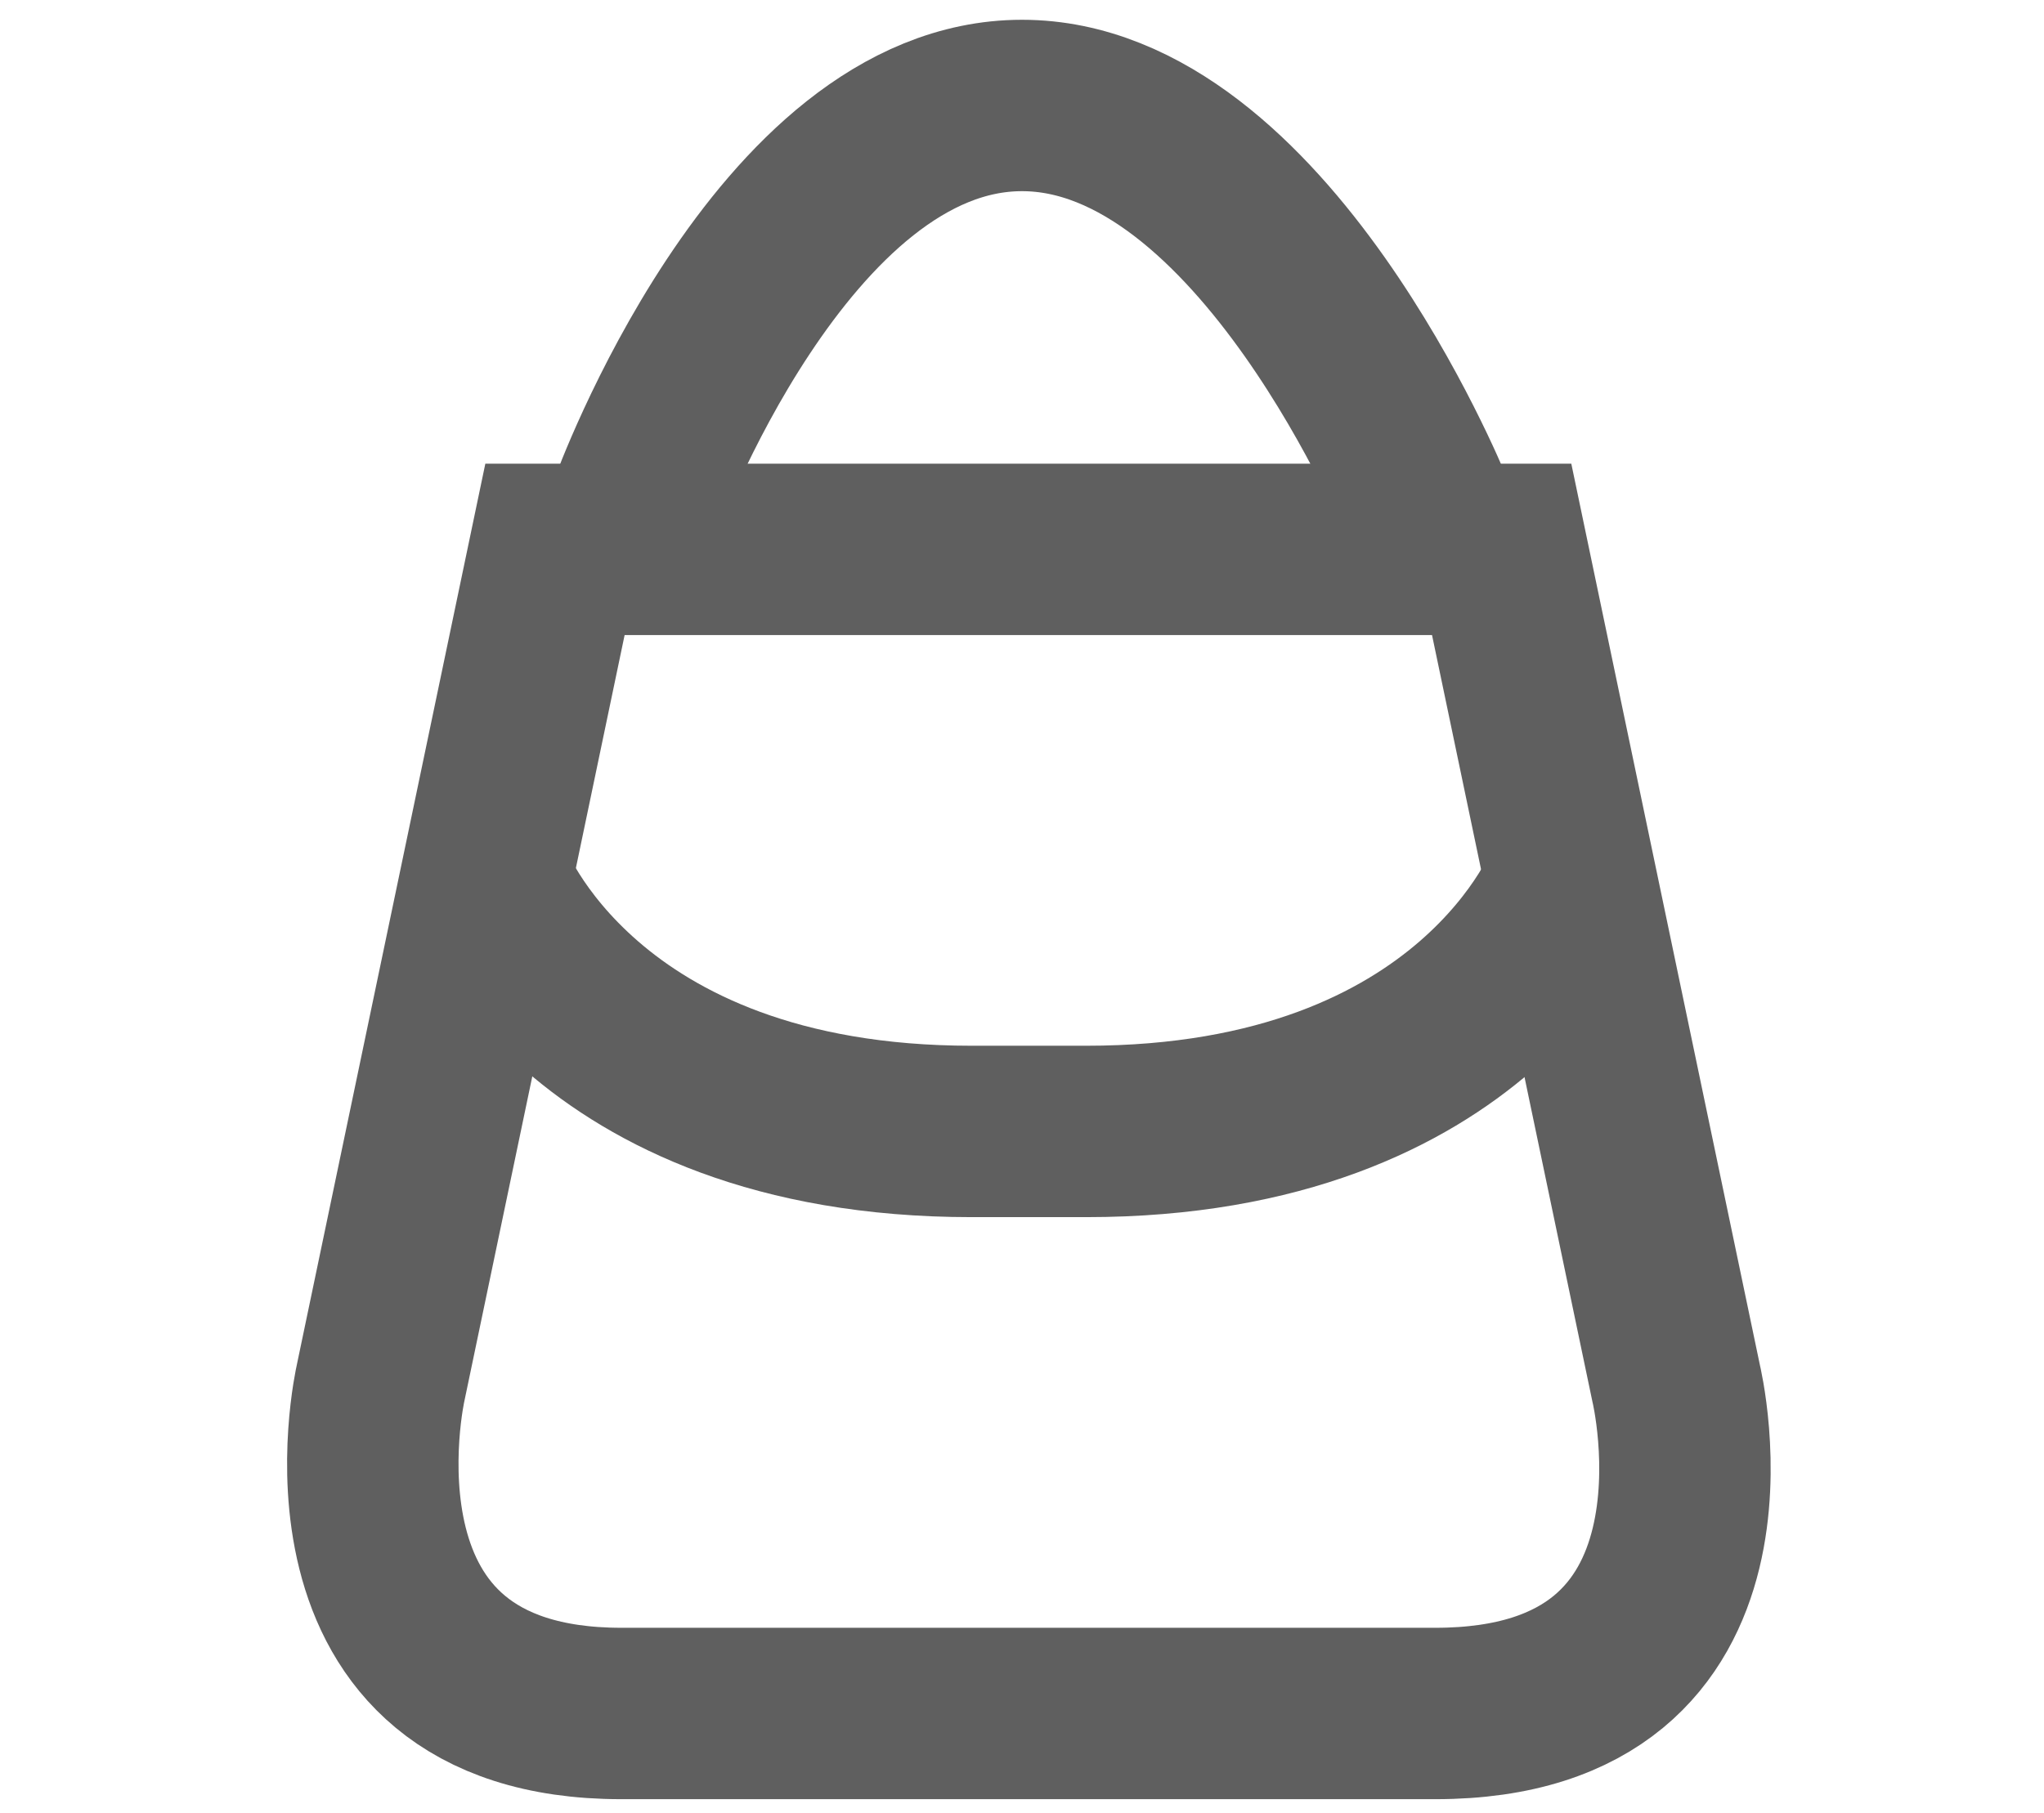
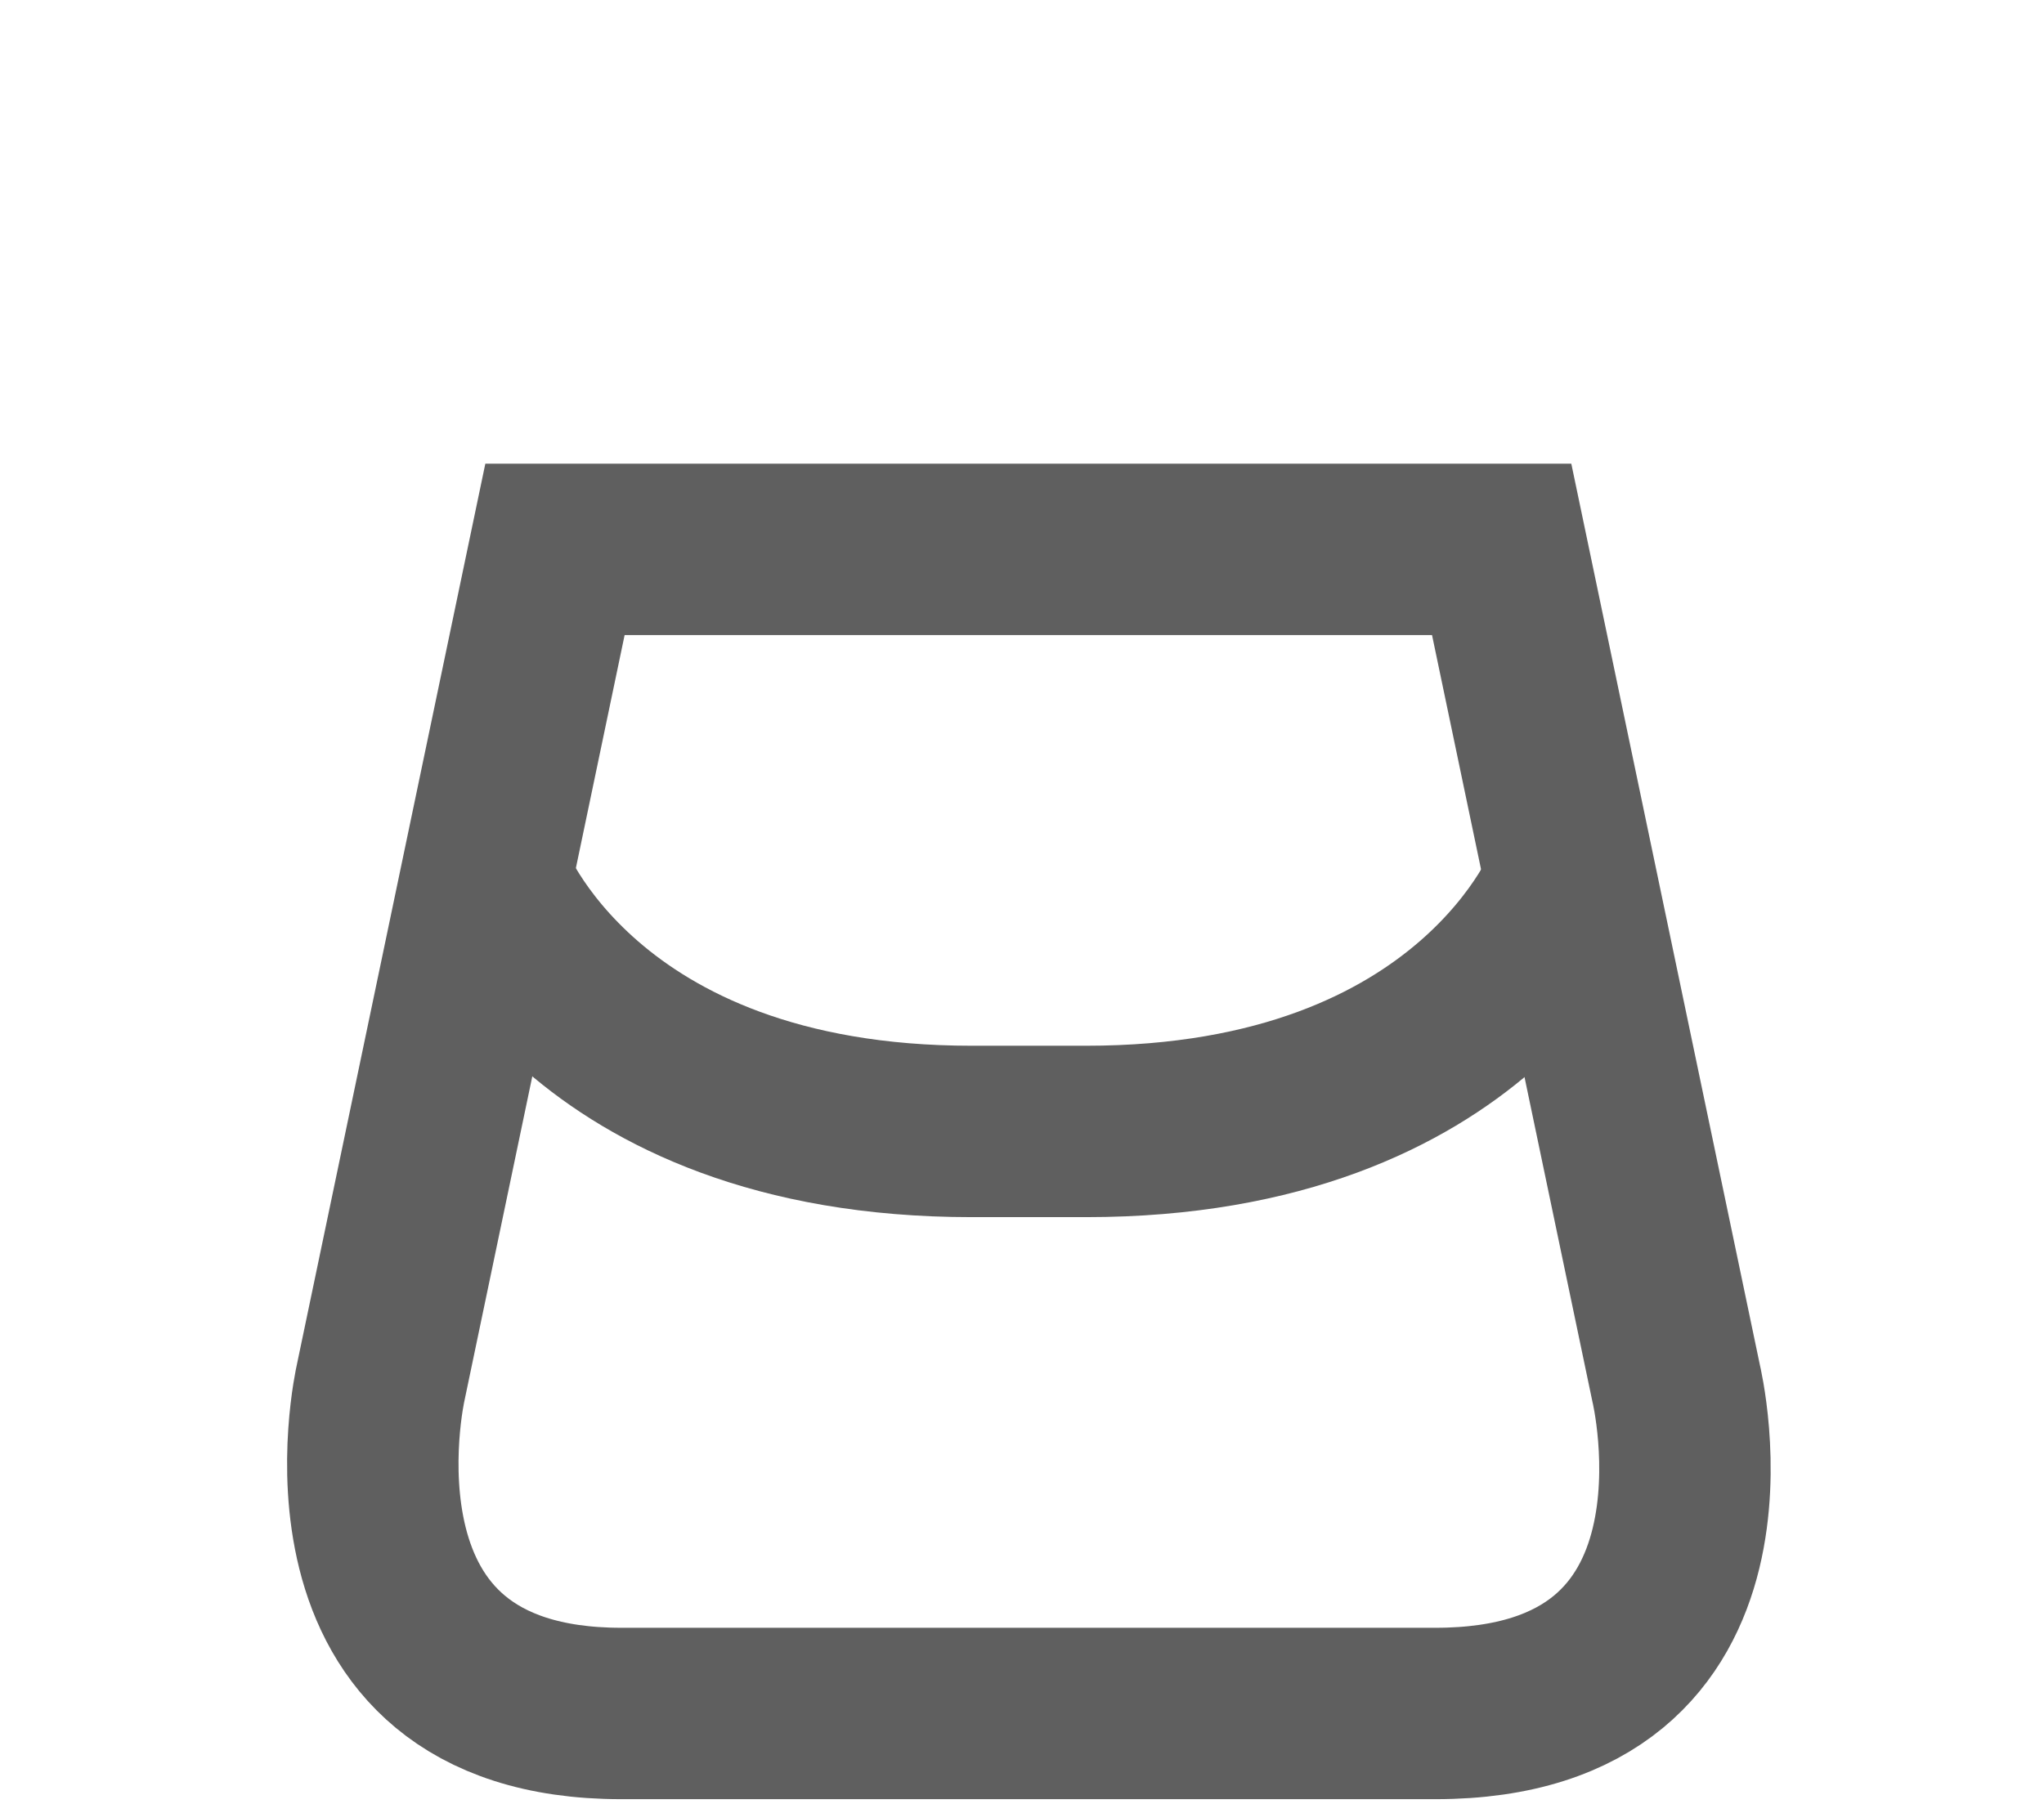
<svg xmlns="http://www.w3.org/2000/svg" version="1.1" id="Layer_2" x="0px" y="0px" width="155px" height="137.5px" viewBox="0 0 155 137.5" enable-background="new 0 0 155 137.5" xml:space="preserve">
  <path fill="none" stroke="#5F5F5F" stroke-width="13" stroke-miterlimit="10" d="M127.1,104.898L113.874,41.67H78.398h-8.595H42.085  l-13.224,63.229c0,0-5.69,25.068,18.247,25.068h24.434h4.779h3.316h29.215C133.171,129.968,127.1,104.898,127.1,104.898z" />
-   <path fill="none" stroke="#5F5F5F" stroke-width="13" stroke-miterlimit="10" d="M48.167,38.5c0,0,11.071-30.5,29.333-30.5  c18.261,0,30.667,30.5,30.667,30.5" />
  <path fill="none" stroke="#5F5F5F" stroke-width="13" stroke-miterlimit="10" d="M36.873,66.791c0,0,7.068,19.029,36.814,19.029  h8.67c29.744,0,36.813-19.029,36.813-19.029" />
</svg>